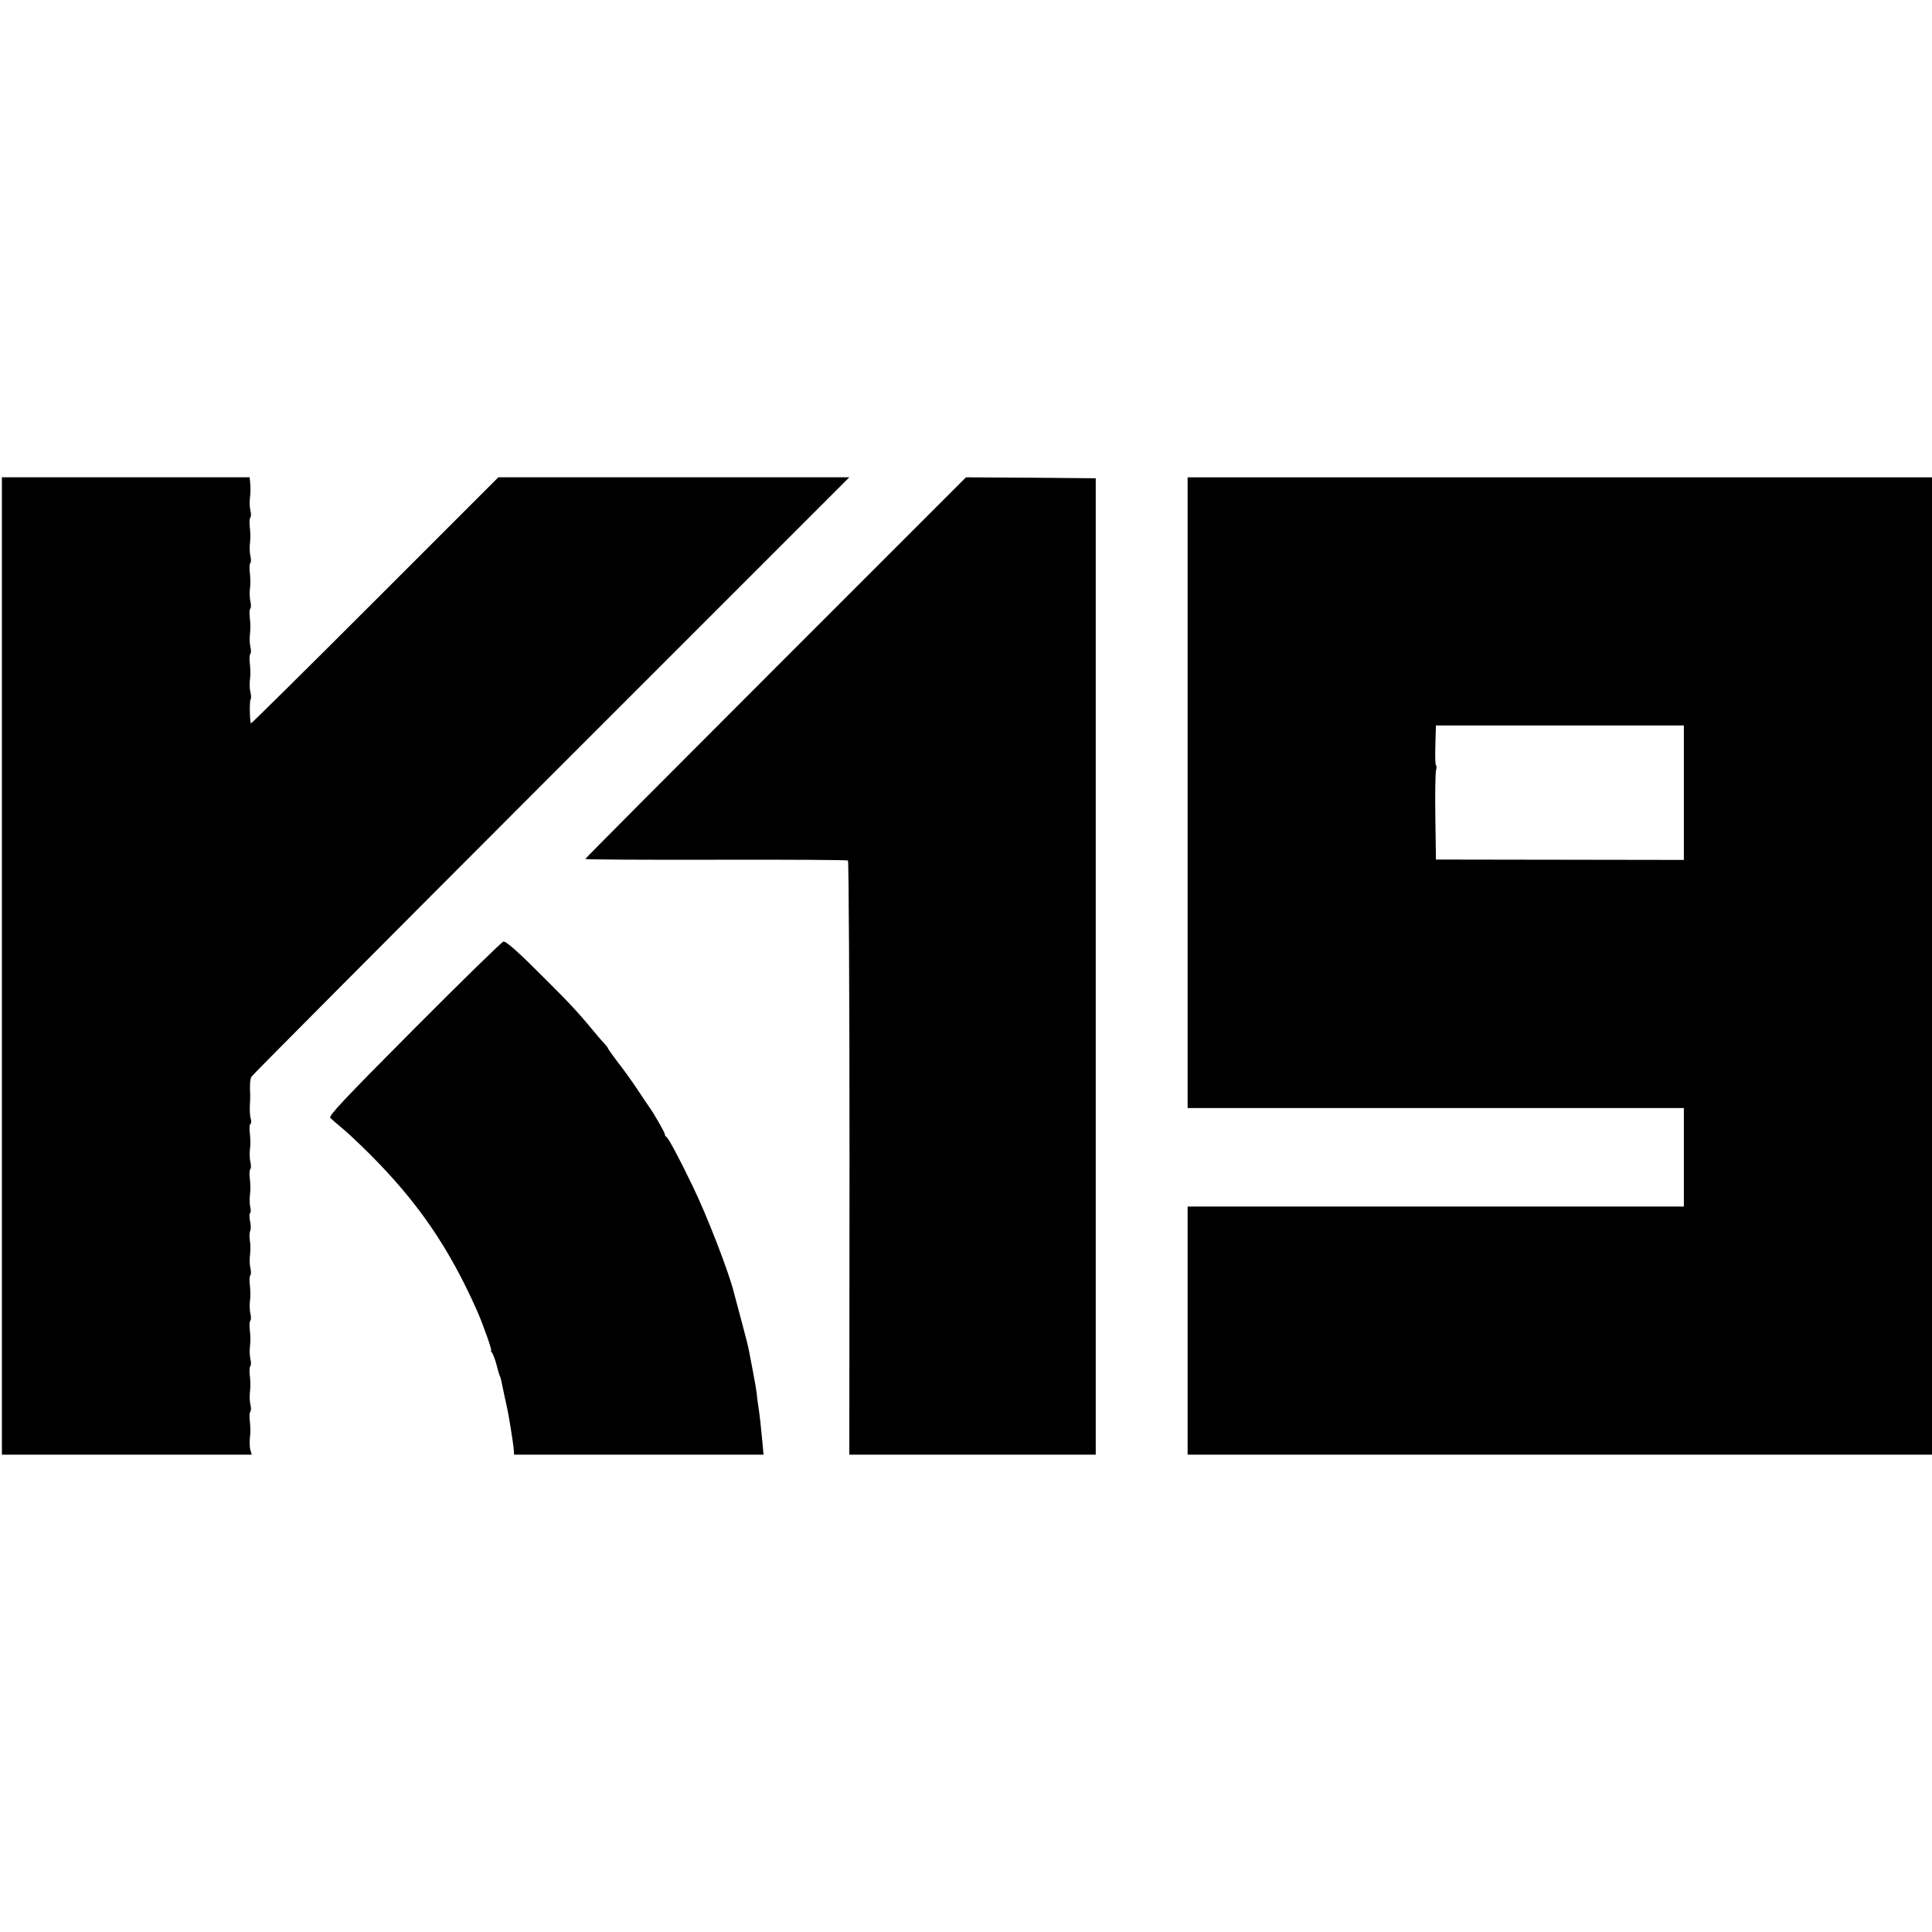
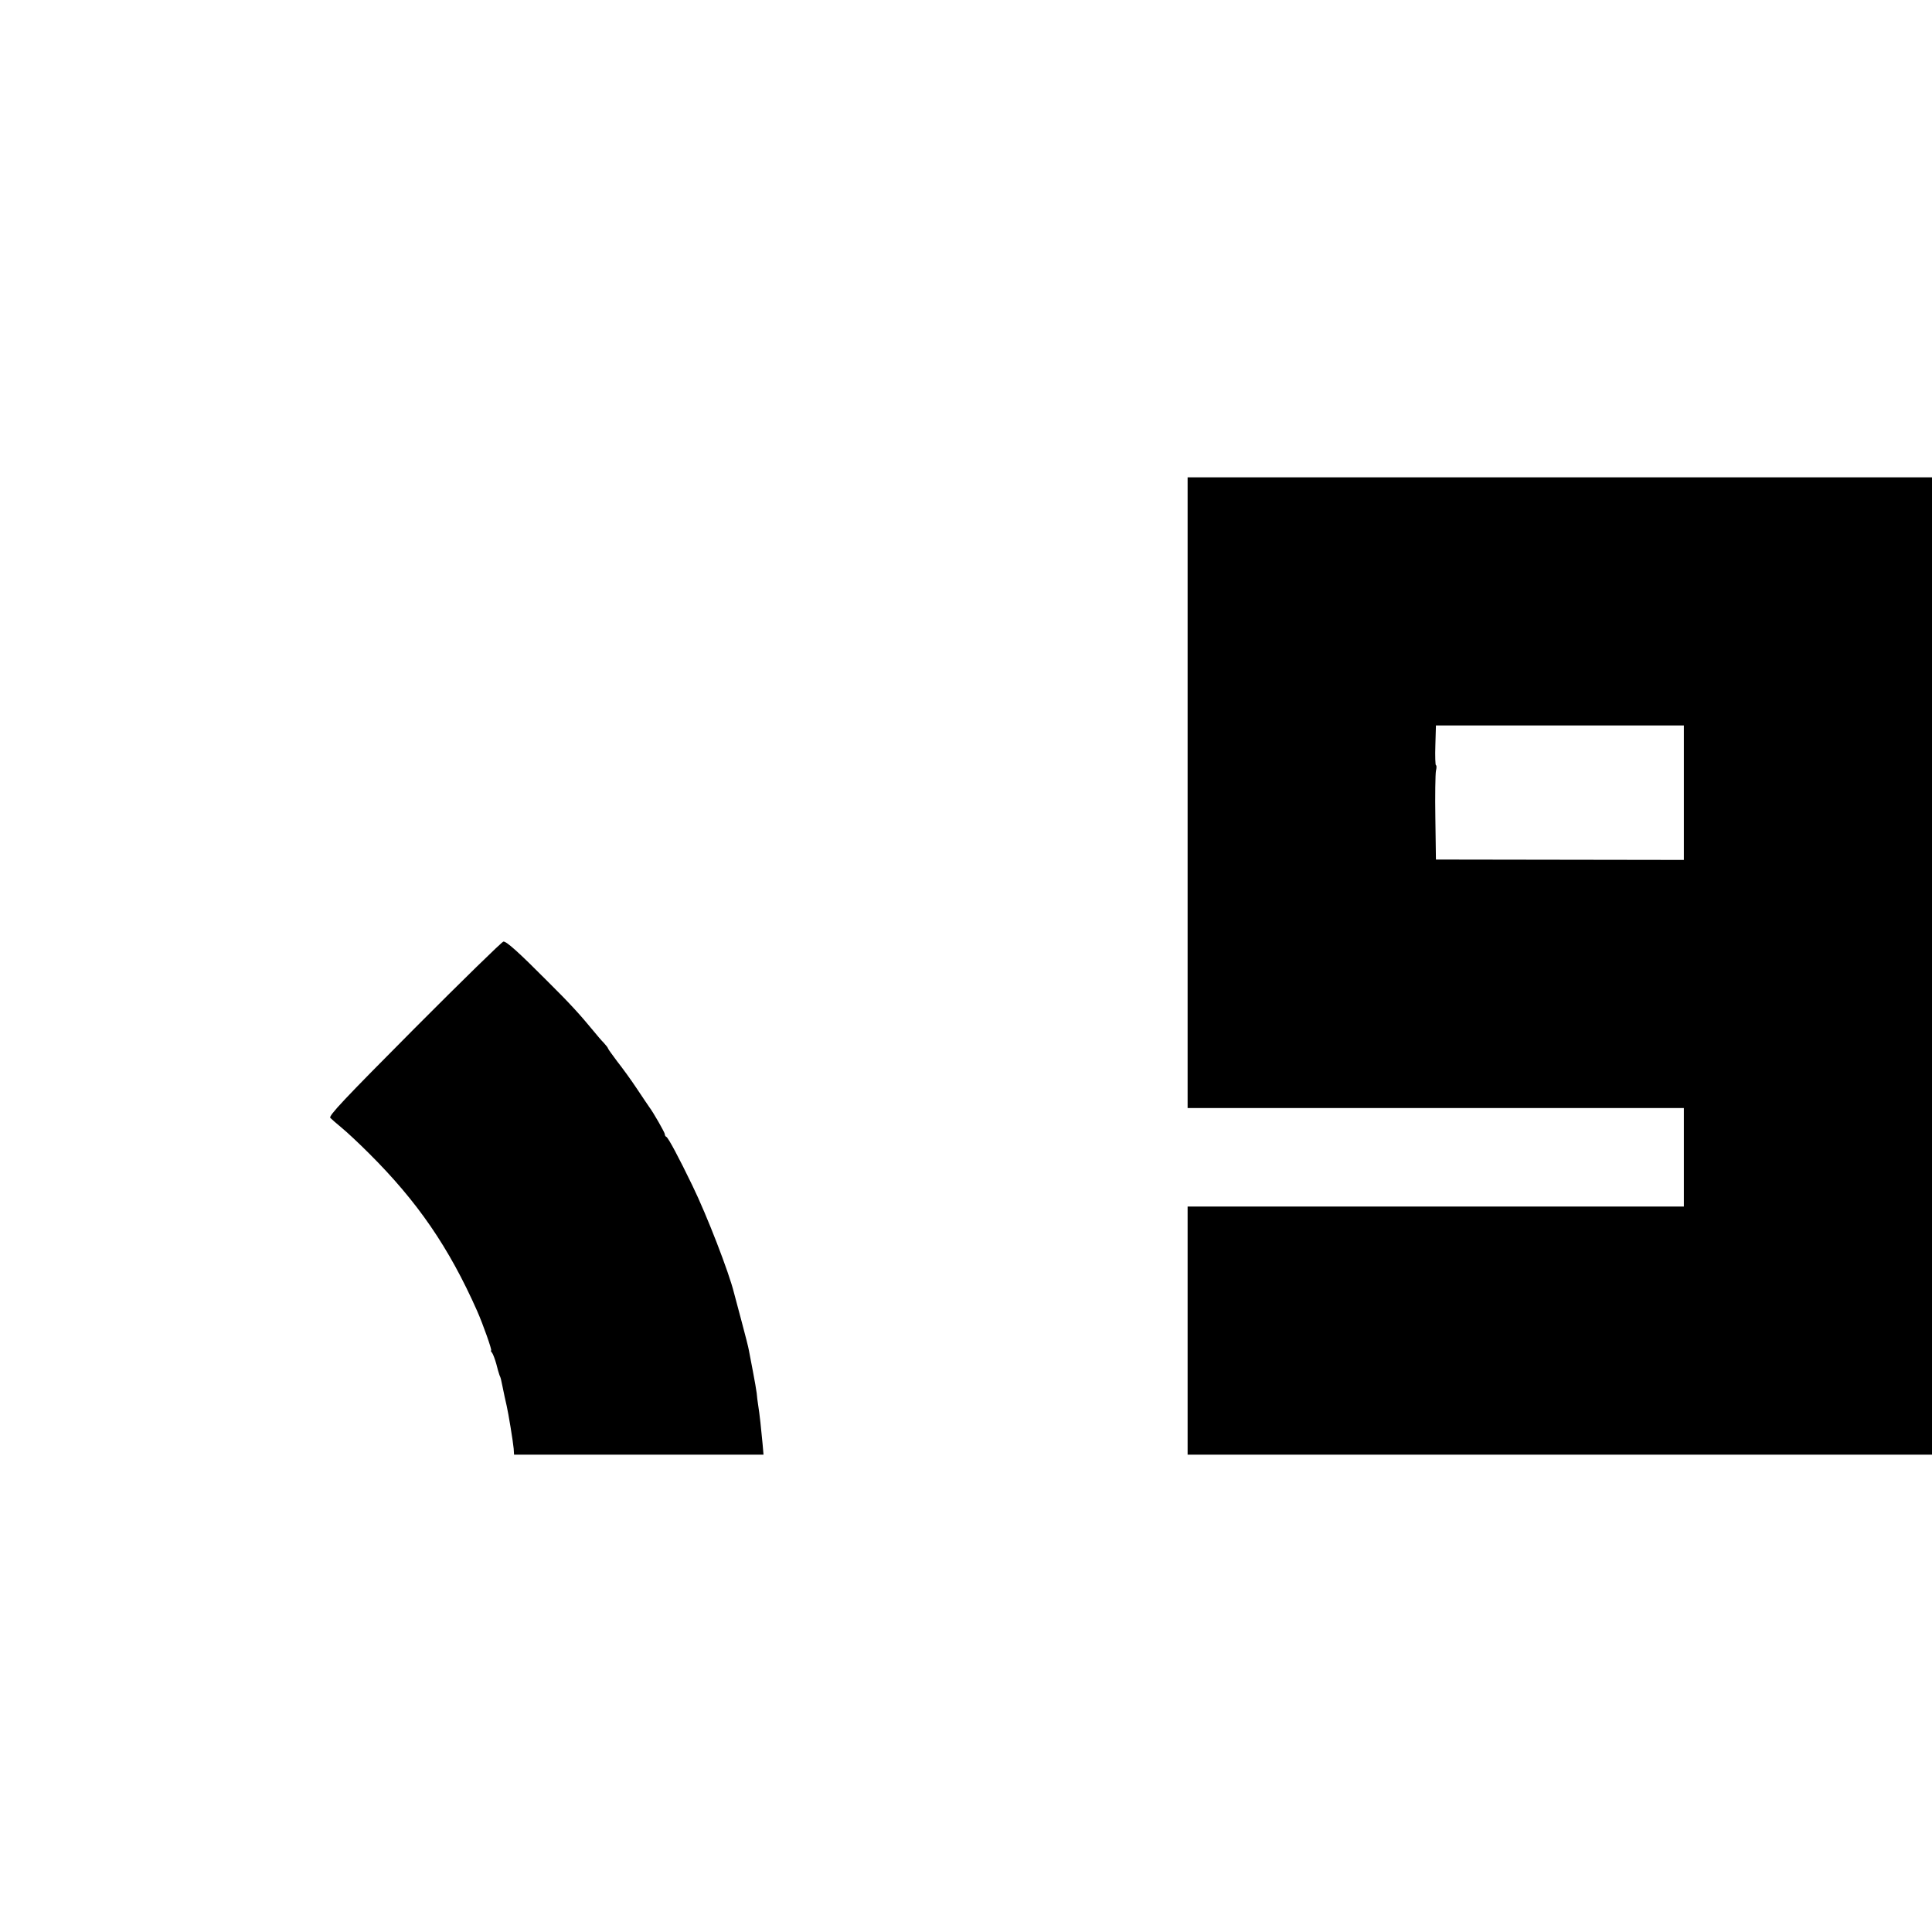
<svg xmlns="http://www.w3.org/2000/svg" version="1.0" width="1020pt" height="1020pt" viewBox="0 0 1020 1020" preserveAspectRatio="xMidYMid meet">
  <g transform="translate(0,1020) scale(0.1,-0.1)" fill="#000000" stroke="none">
-     <path d="M10 5100 l0 -2580 659 0 660 0 -8 28 c-3 15 -4 45 -1 67 3 22 2 59 -1 82 -3 23 -2 46 3 51 4 4 4 21 0 37 -4 17 -5 48 -2 70 3 22 2 59 -1 82 -3 23 -2 46 3 51 4 4 4 21 0 37 -4 17 -5 48 -2 70 3 22 2 59 -1 82 -3 23 -2 46 3 51 4 4 4 21 0 37 -4 17 -5 48 -2 70 3 22 2 59 -1 82 -3 23 -2 46 3 51 4 4 4 21 0 37 -4 17 -5 48 -2 70 3 22 3 56 -1 76 -3 21 -2 43 2 51 4 8 4 31 -1 51 -4 20 -4 39 0 42 5 3 5 18 1 33 -3 15 -4 45 -1 67 3 22 2 59 -1 82 -3 23 -2 46 3 51 4 4 4 21 0 37 -4 17 -5 48 -2 70 3 22 2 59 -1 83 -3 23 -2 45 3 48 5 3 6 15 2 27 -4 12 -6 42 -5 67 2 25 2 52 2 60 -3 51 -1 83 7 96 5 9 717 724 1582 1590 l1574 1574 -926 0 -927 0 -651 -651 c-358 -358 -653 -650 -655 -648 -6 7 -9 115 -2 126 4 5 3 23 -1 39 -4 16 -5 47 -2 69 3 22 2 59 -1 82 -3 23 -2 46 3 51 4 4 4 21 0 37 -4 17 -5 48 -2 70 3 22 2 59 -1 82 -3 23 -2 46 3 51 4 4 4 21 0 37 -4 17 -5 48 -2 70 3 22 2 59 -1 82 -3 23 -2 46 3 51 4 4 4 21 0 37 -4 17 -5 48 -2 70 3 22 2 59 -1 82 -3 23 -2 46 3 51 4 4 4 21 0 37 -4 17 -5 48 -2 70 3 22 3 55 1 73 l-3 32 -654 0 -654 0 0 -2580z" />
-     <path d="M4095 6675 c-553 -553 -1005 -1007 -1005 -1010 0 -3 310 -5 689 -4 379 1 693 -1 698 -4 4 -3 8 -710 8 -1571 l-1 -1566 651 0 650 0 0 2578 0 2577 -342 3 -343 2 -1005 -1005z" />
    <path d="M6270 6015 l0 -1665 1310 0 1310 0 0 -260 0 -260 -1310 0 -1310 0 0 -655 0 -655 1965 0 1965 0 0 2580 0 2580 -1965 0 -1965 0 0 -1665z m2620 0 l0 -355 -655 1 -654 1 -3 219 c-2 120 0 232 3 249 4 16 4 30 0 30 -3 0 -5 47 -3 105 l3 105 655 0 654 0 0 -355z" />
    <path d="M2188 4770 c-372 -374 -455 -462 -444 -472 7 -7 34 -31 61 -53 27 -22 92 -83 144 -135 255 -254 421 -495 570 -831 31 -70 80 -209 74 -209 -3 0 -1 -6 5 -12 5 -7 15 -33 22 -58 6 -25 14 -52 17 -60 8 -18 7 -17 16 -60 8 -41 15 -71 22 -102 9 -38 34 -191 37 -226 l2 -32 659 0 658 0 -5 58 c-7 77 -16 160 -23 202 -3 19 -7 49 -8 65 -2 17 -11 68 -20 115 -9 47 -18 96 -21 110 -2 14 -20 84 -39 155 -19 72 -37 139 -40 150 -26 106 -142 407 -220 567 -69 143 -127 252 -137 256 -5 2 -8 8 -8 14 0 9 -62 117 -82 143 -4 6 -33 48 -64 95 -31 47 -79 113 -106 147 -26 35 -48 65 -48 68 0 3 -10 16 -22 29 -13 13 -36 40 -53 61 -74 90 -127 148 -245 265 -154 155 -216 210 -232 209 -7 0 -219 -207 -470 -459z" />
  </g>
</svg>